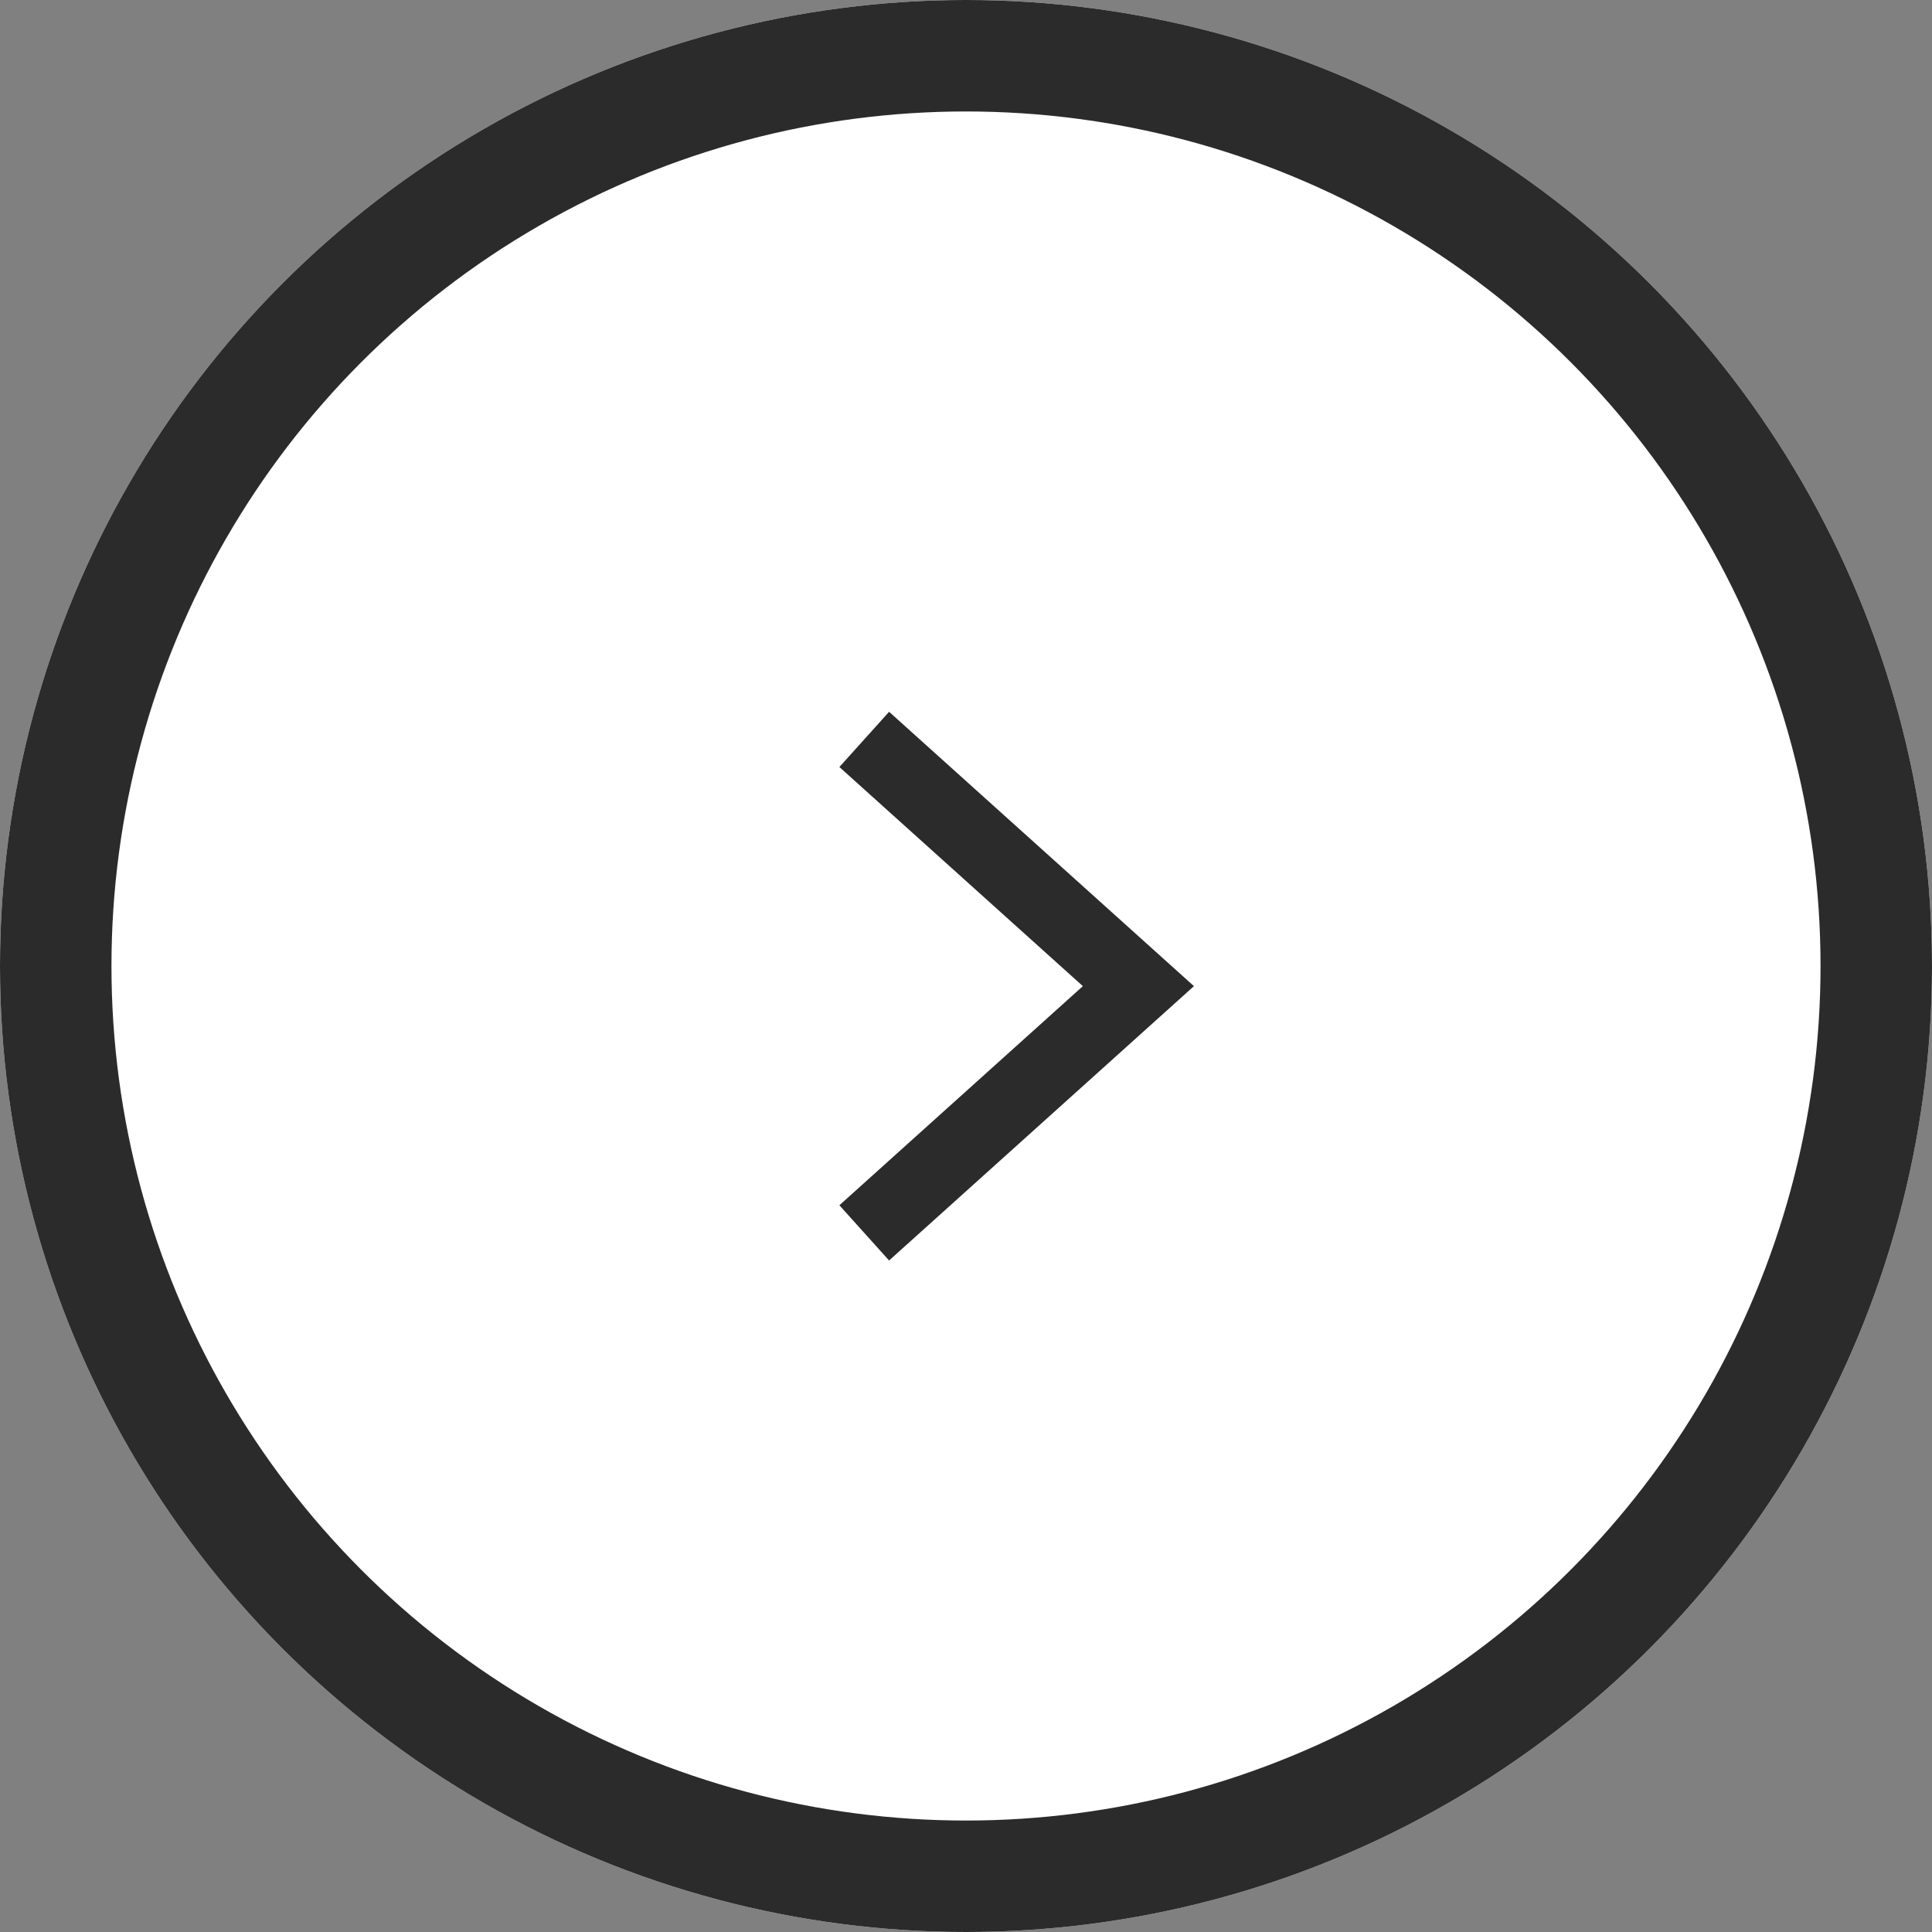
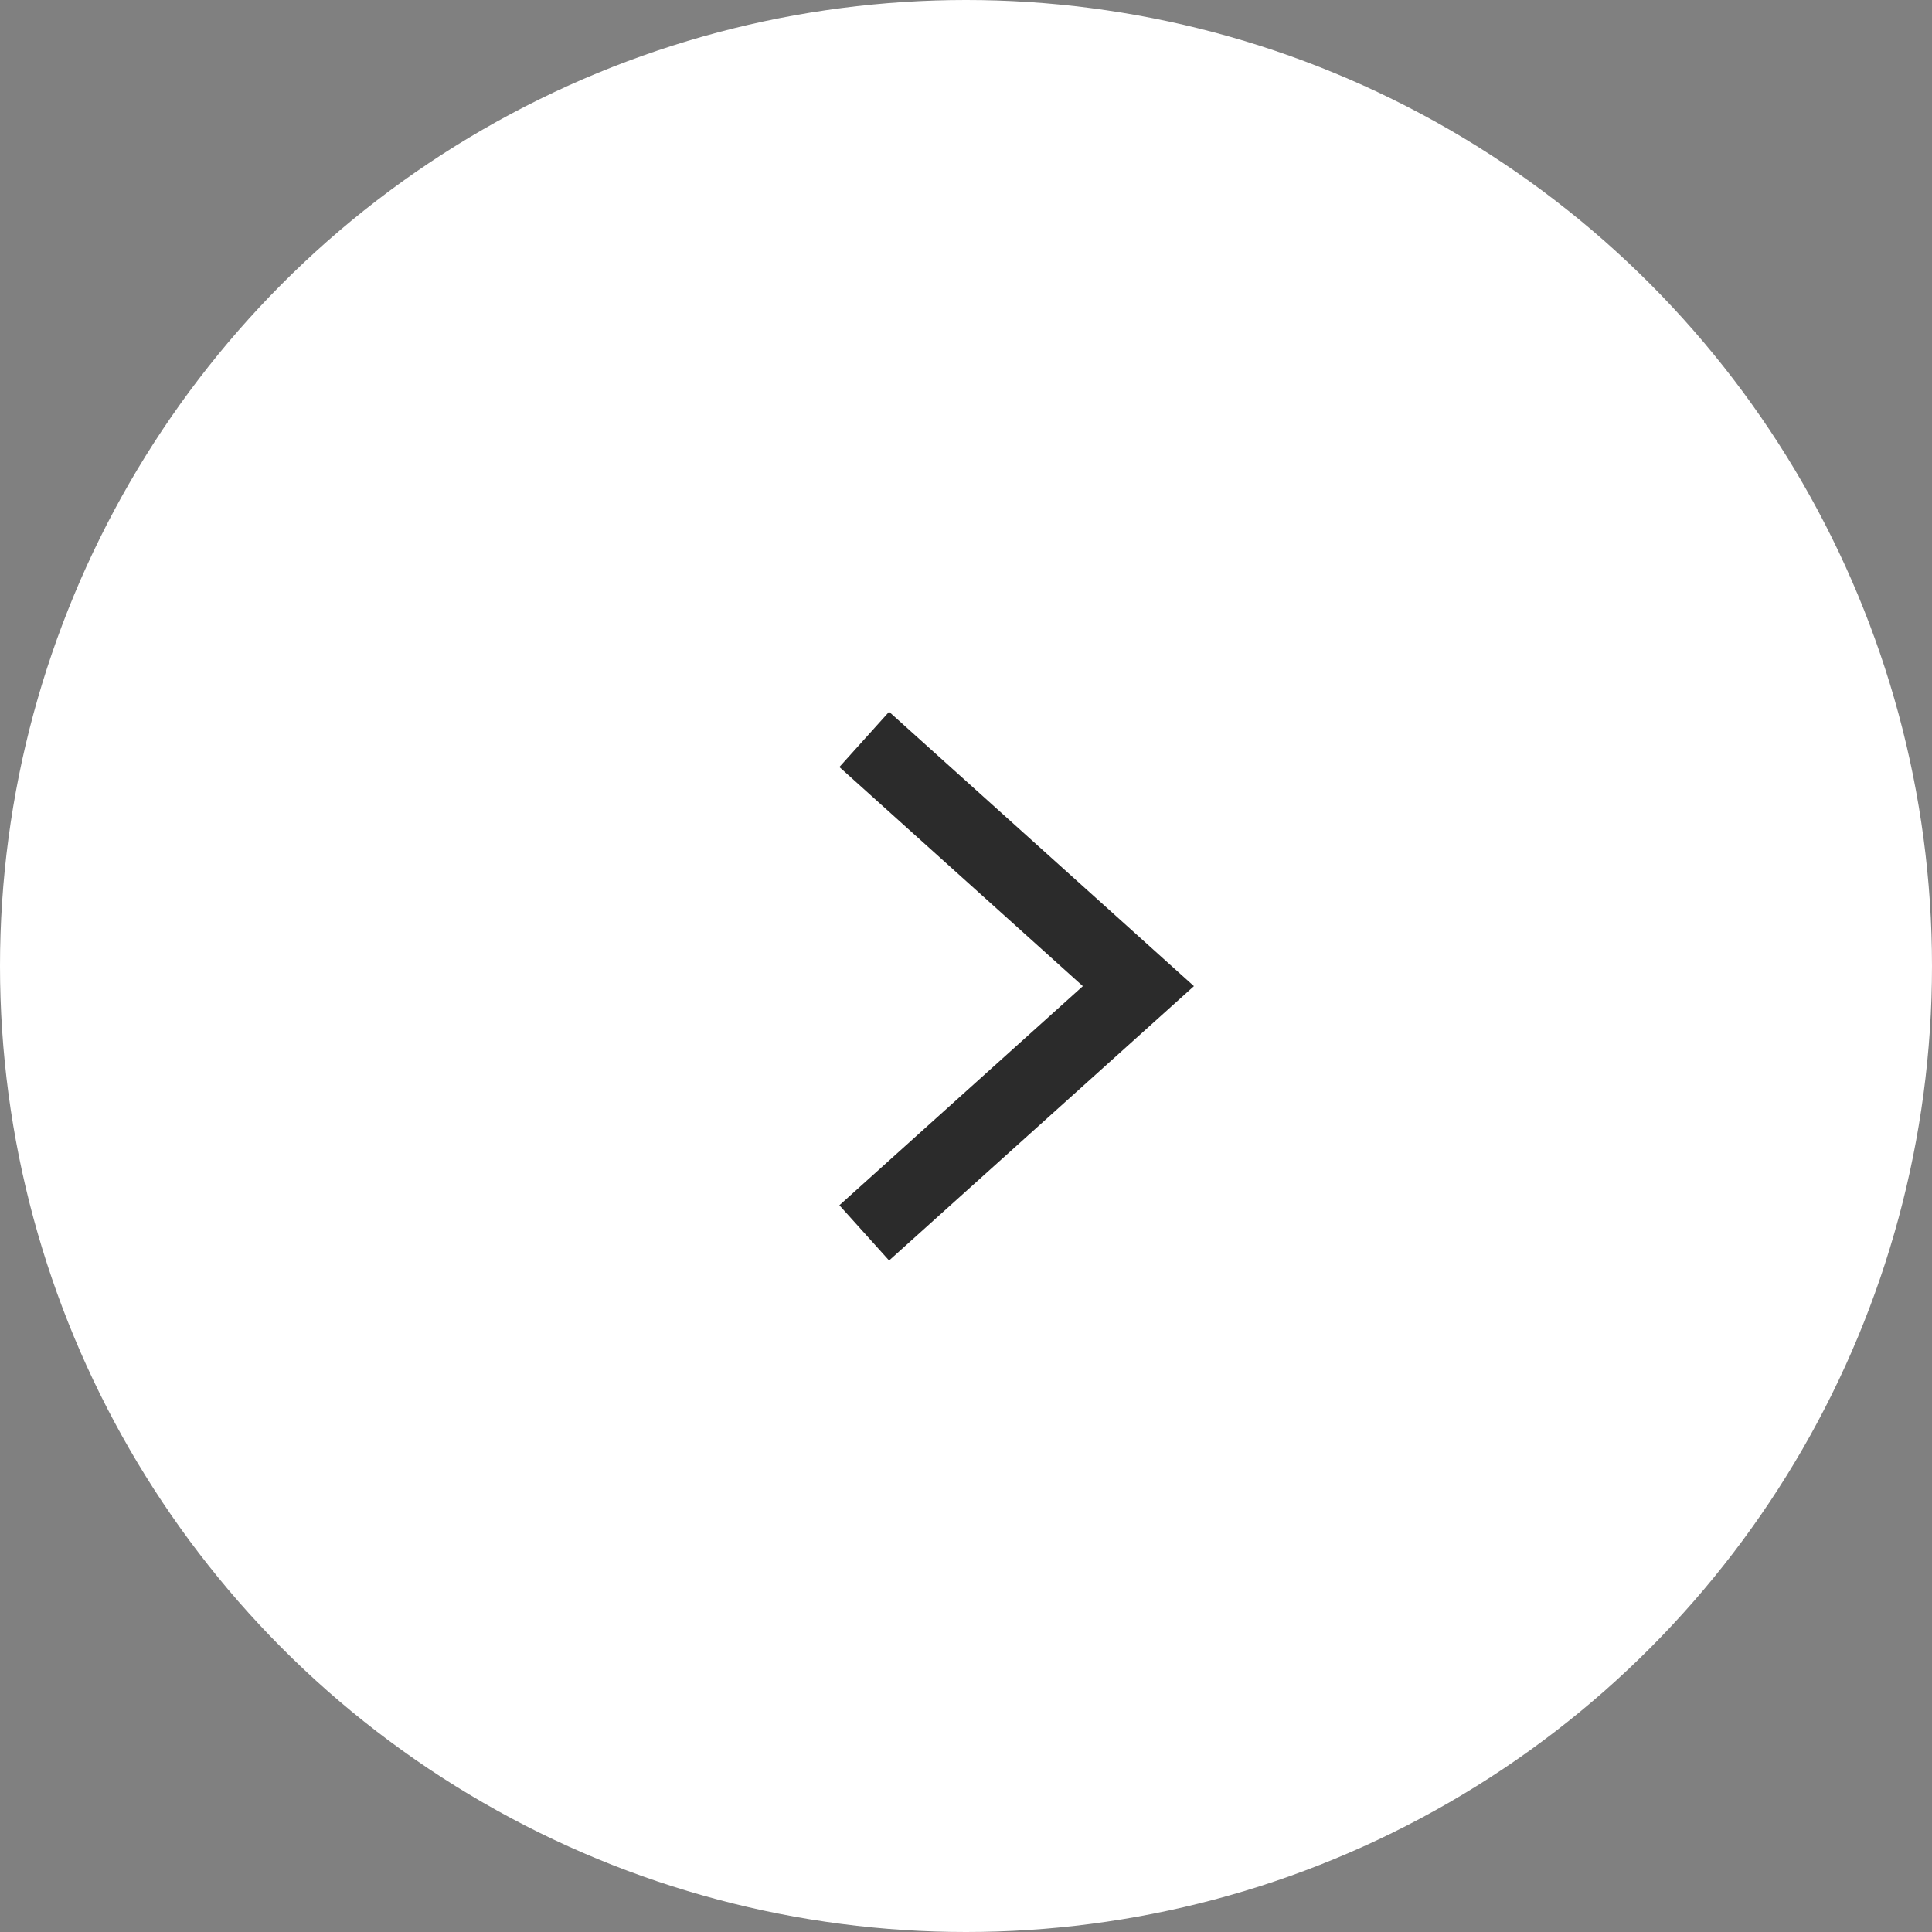
<svg xmlns="http://www.w3.org/2000/svg" width="52" height="52" viewBox="0 0 52 52">
  <rect x="0" y="0" width="52" height="52" fill="#808080" stroke="none" />
  <g id="Group_729" data-name="Group 729" transform="translate(52.263 52) rotate(180)">
    <g id="Group_18" data-name="Group 18" transform="translate(0)">
      <g id="Ellipse_5" data-name="Ellipse 5" transform="translate(0.263 0)" fill="#fff" stroke="#2b2b2b" stroke-width="3">
        <circle cx="26" cy="26" r="26" stroke="none" />
-         <circle cx="26" cy="26" r="24.5" fill="none" />
      </g>
    </g>
    <path id="Path_1120" data-name="Path 1120" d="M7.379,0,0,6.641l7.379,6.641" transform="translate(21.623 18.817)" fill="#fff" stroke="#2b2b2b" stroke-width="2" />
  </g>
</svg>